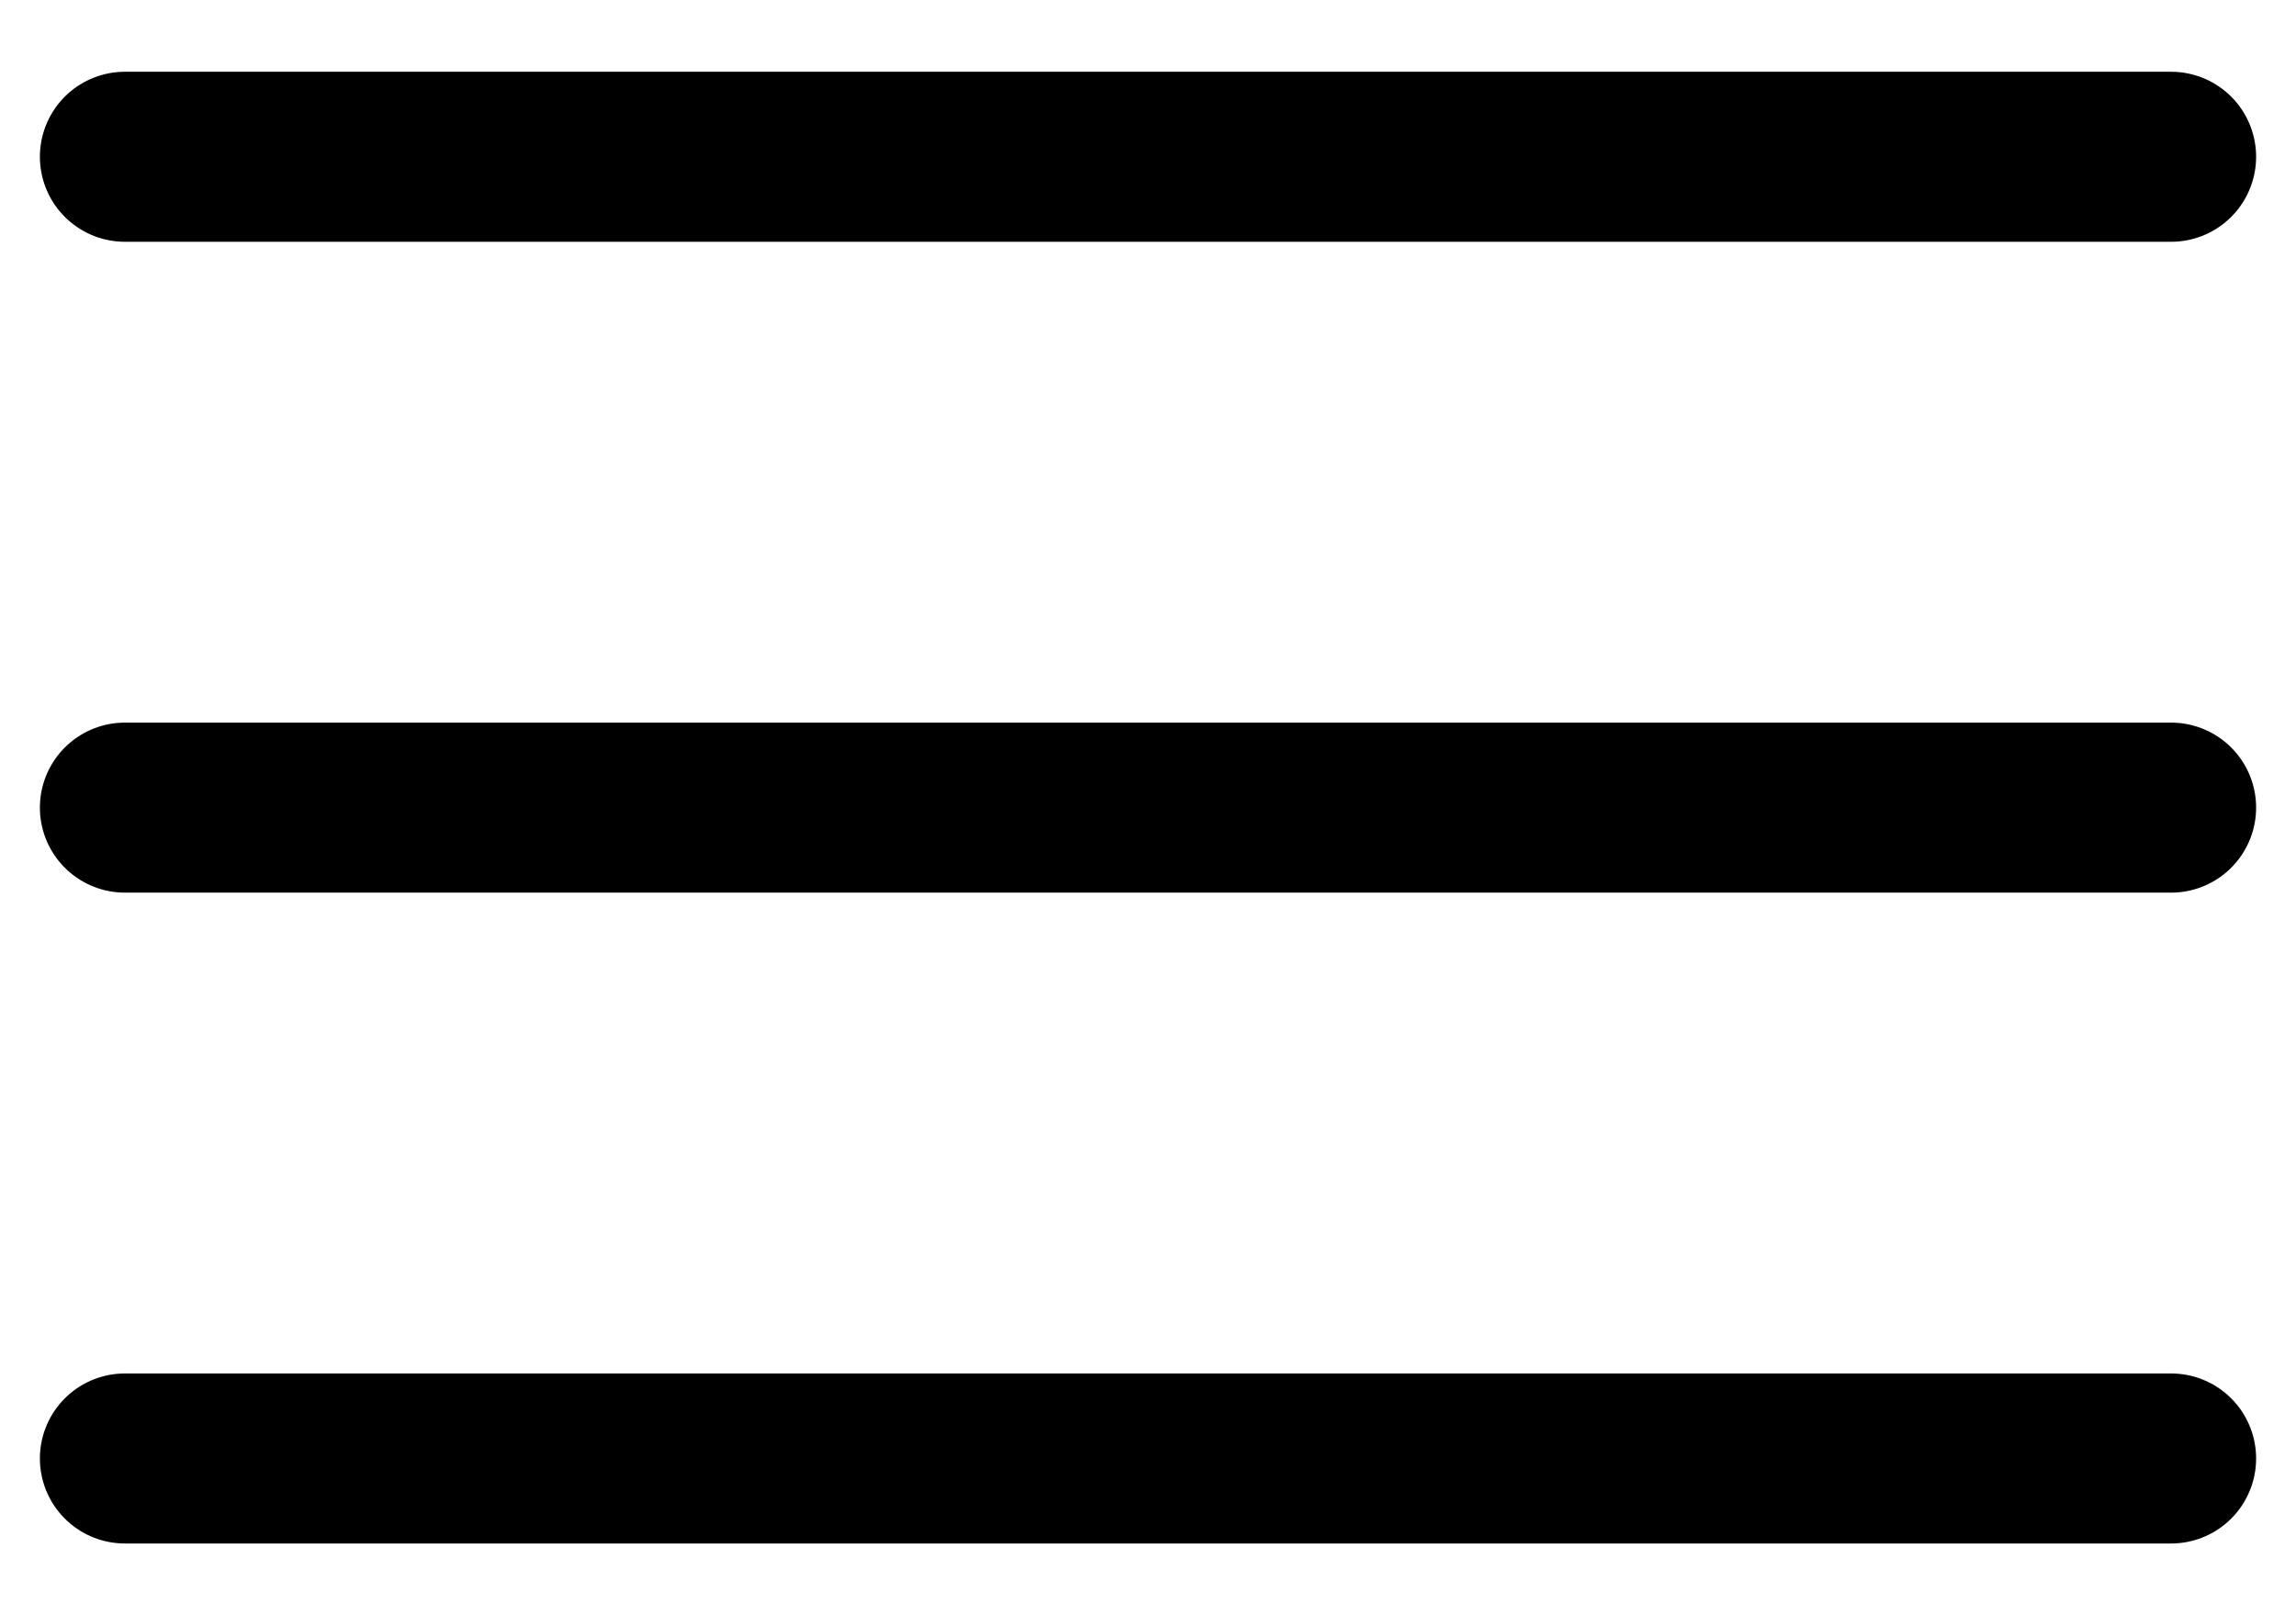
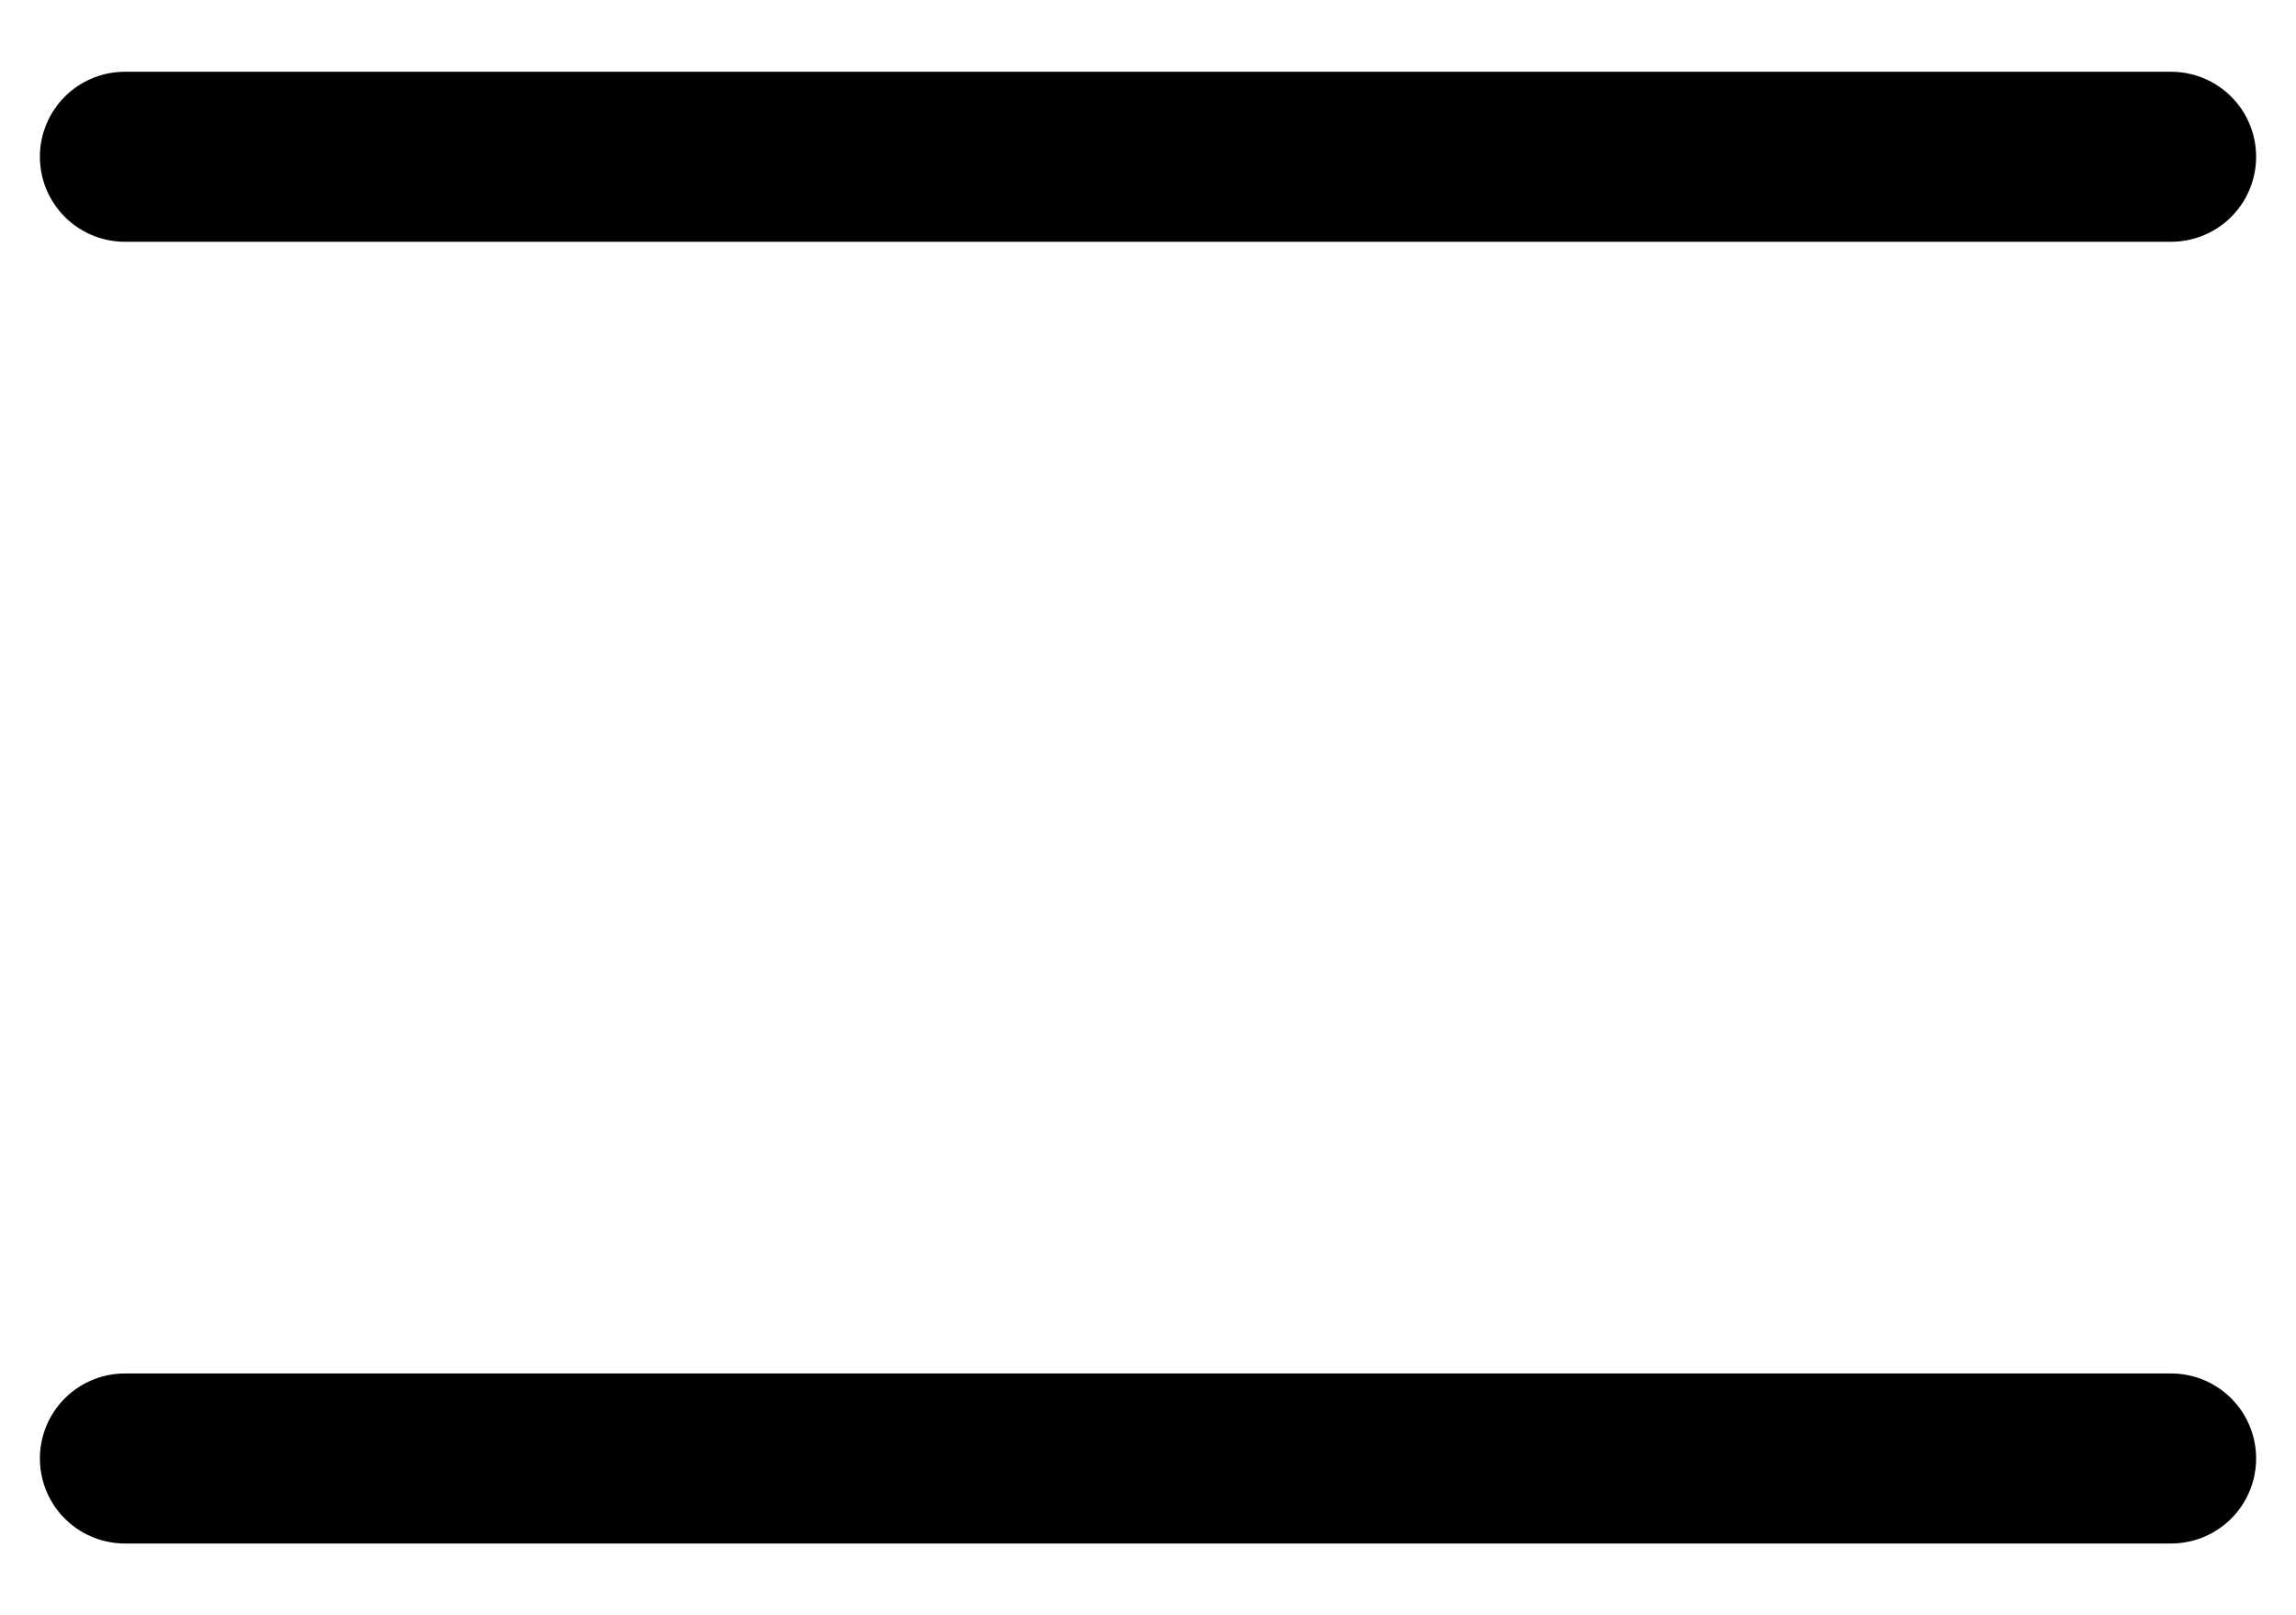
<svg xmlns="http://www.w3.org/2000/svg" width="27" height="19" viewBox="0 0 27 19" fill="none">
-   <path d="M1.469 1.844H25.531M1.469 9.5H25.531M1.469 17.156H25.531" stroke="black" stroke-width="2" stroke-linecap="round" stroke-linejoin="round" />
+   <path d="M1.469 1.844H25.531H25.531M1.469 17.156H25.531" stroke="black" stroke-width="2" stroke-linecap="round" stroke-linejoin="round" />
</svg>